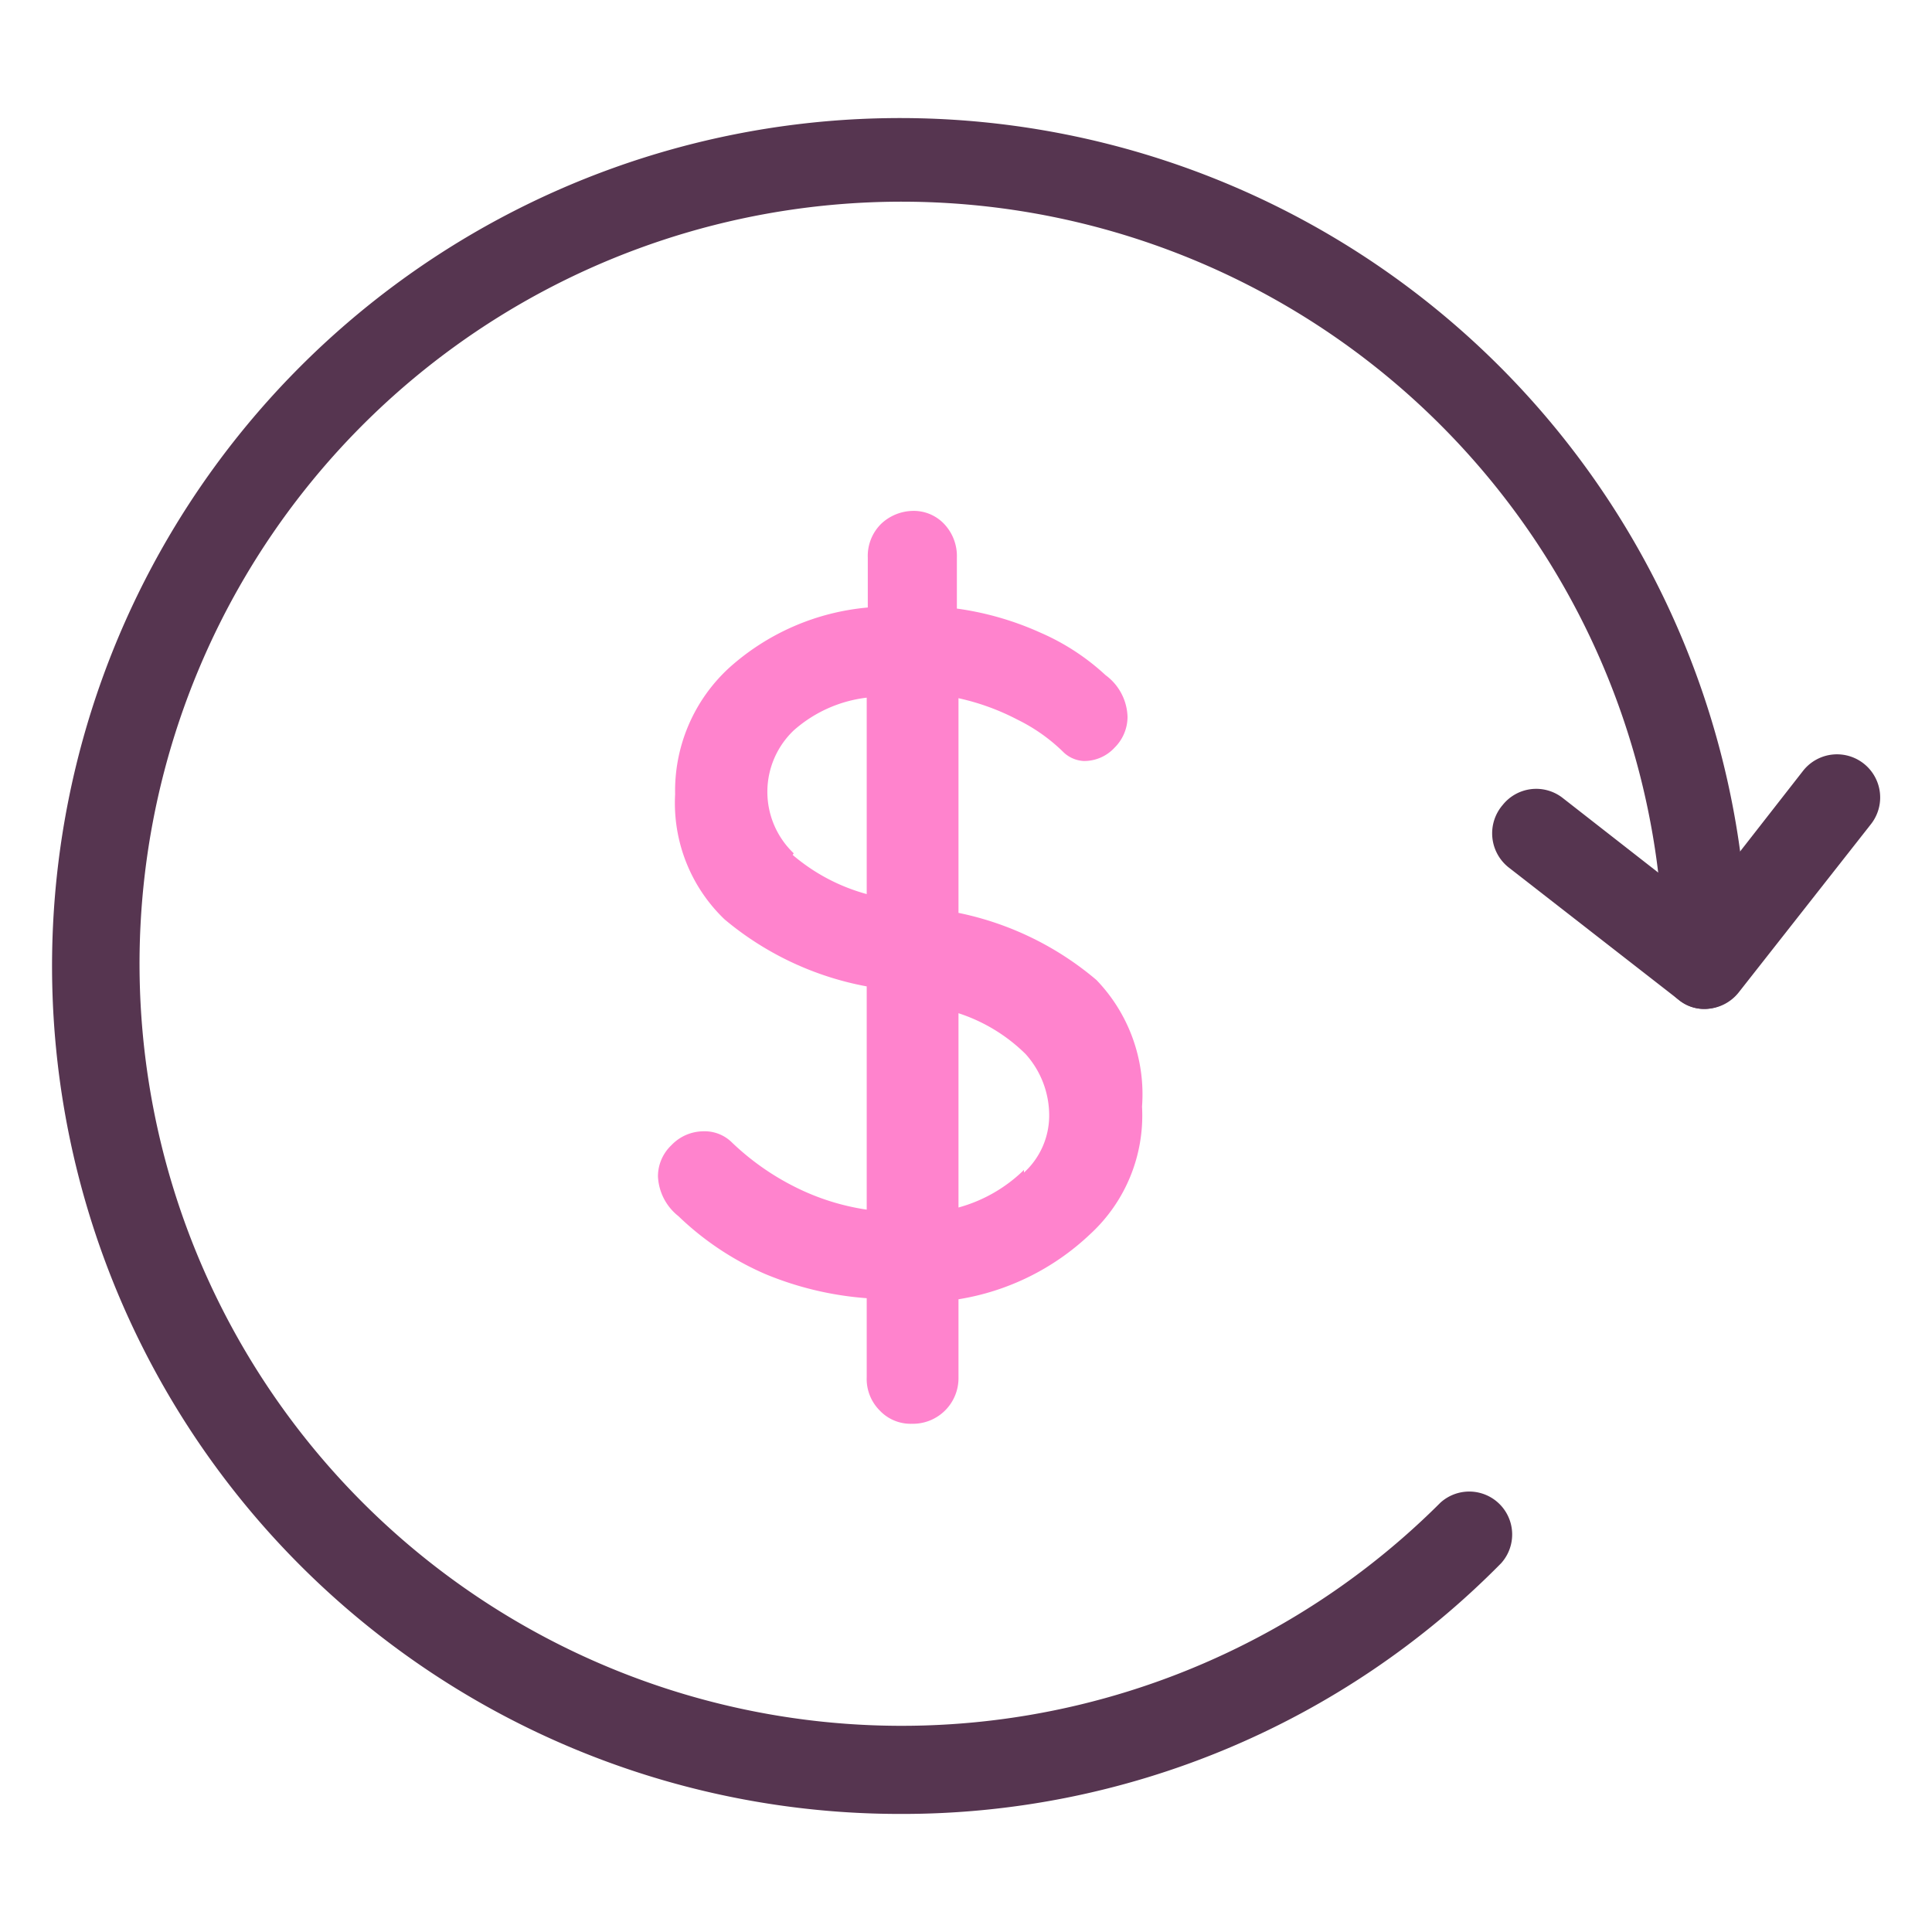
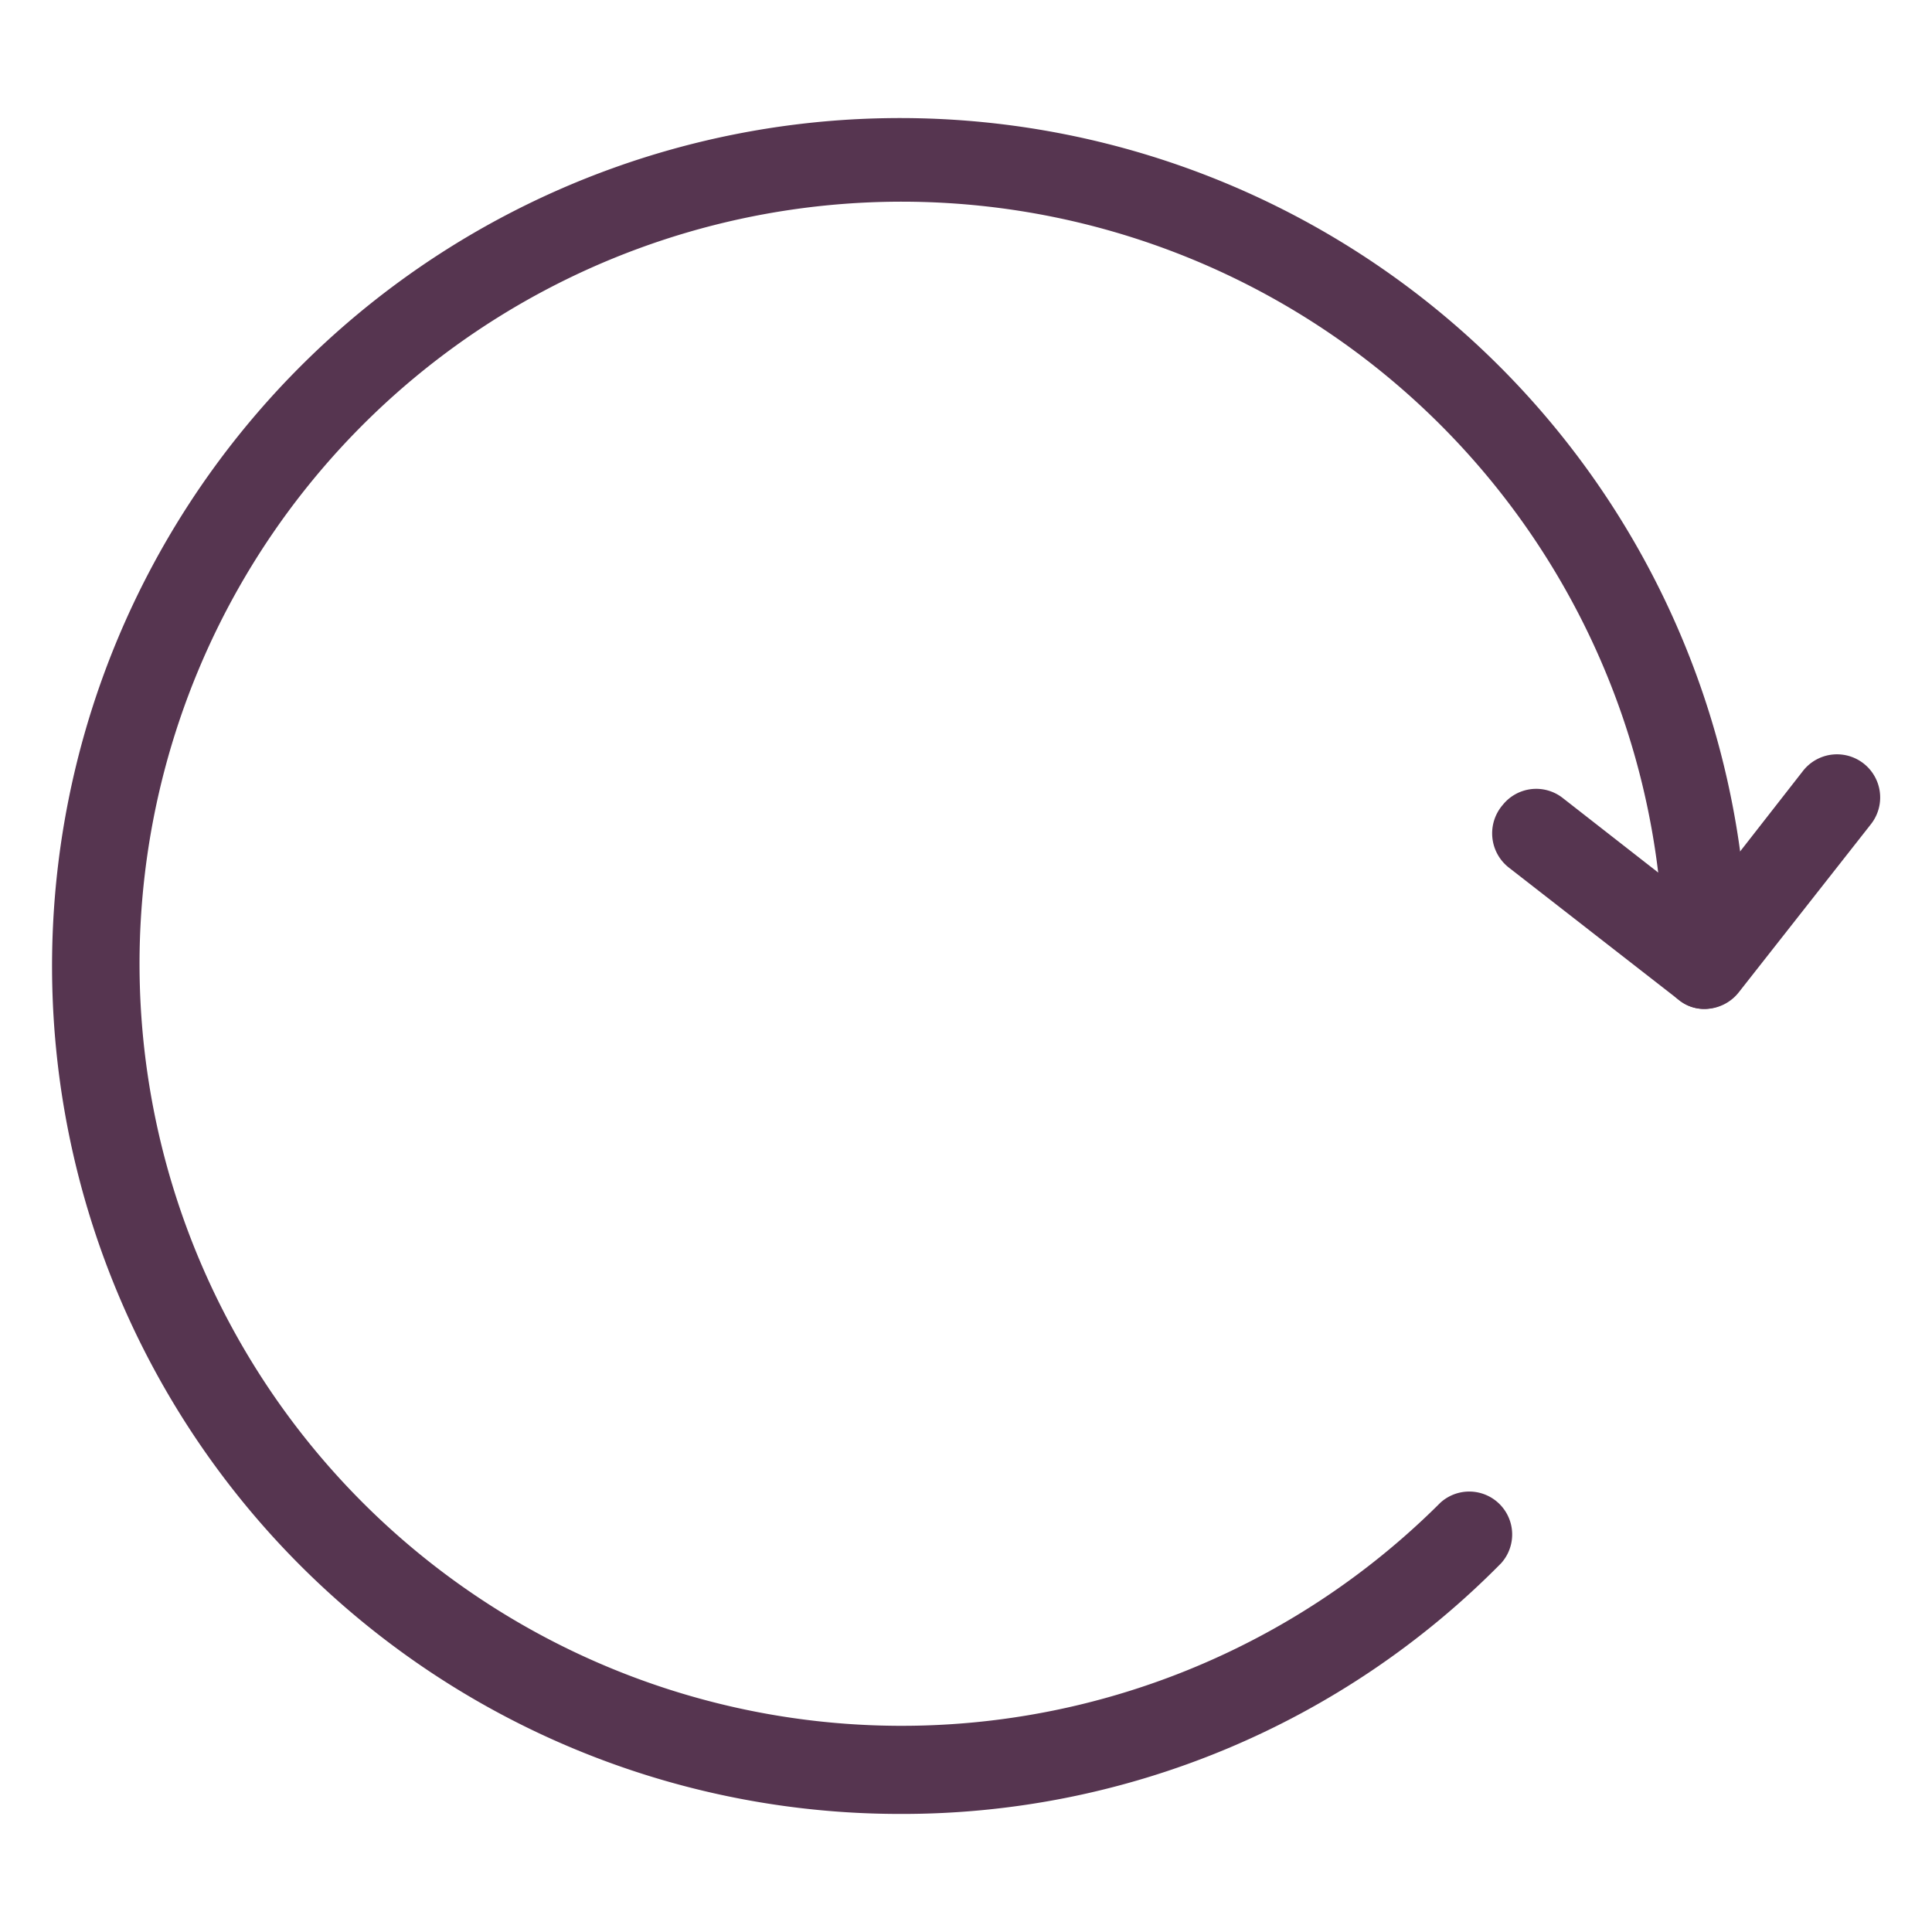
<svg xmlns="http://www.w3.org/2000/svg" id="图层_1" data-name="图层 1" viewBox="0 0 36 36">
  <defs>
    <style>.cls-1{fill:none;}.cls-2{clip-path:url(#clip-path);}.cls-3{fill:#ff83cd;}.cls-4{fill:#563550;}</style>
    <clipPath id="clip-path">
      <rect class="cls-1" width="36" height="36" />
    </clipPath>
  </defs>
  <title>dollar</title>
  <g class="cls-2">
-     <path class="cls-3" d="M20.31,23a4.63,4.63,0,0,1-2.45,1.21v1.45a.85.85,0,0,1-.87.87.79.79,0,0,1-.6-.25.83.83,0,0,1-.24-.62V24.19a6.09,6.09,0,0,1-1.89-.45,5.46,5.46,0,0,1-1.62-1.08,1,1,0,0,1-.38-.74.8.8,0,0,1,.25-.58.83.83,0,0,1,.6-.26.72.72,0,0,1,.52.2,4.8,4.8,0,0,0,1.19.84,4.41,4.41,0,0,0,1.33.42V18.38a5.75,5.75,0,0,1-2.65-1.25,3,3,0,0,1-.92-2.33,3.11,3.11,0,0,1,1-2.35,4.45,4.45,0,0,1,2.59-1.13v-.93a.84.84,0,0,1,.25-.63A.88.88,0,0,1,17,9.52a.78.78,0,0,1,.59.24.87.87,0,0,1,.24.63v.95a5.64,5.64,0,0,1,1.56.45,4.3,4.3,0,0,1,1.21.79,1,1,0,0,1,.41.78.81.81,0,0,1-.24.57.77.77,0,0,1-.58.25A.59.59,0,0,1,19.8,14a3.28,3.28,0,0,0-.84-.59,4.4,4.4,0,0,0-1.1-.4v4a5.76,5.76,0,0,1,2.57,1.25,3.07,3.07,0,0,1,.85,2.36A3,3,0,0,1,20.31,23Zm-5.54-7.07a3.57,3.57,0,0,0,1.38.73V13a2.49,2.49,0,0,0-1.36.61,1.58,1.58,0,0,0,0,2.29Zm4.31,5.92a1.44,1.44,0,0,0,.47-1.06,1.71,1.71,0,0,0-.44-1.15,3.18,3.18,0,0,0-1.25-.76v3.62A2.8,2.8,0,0,0,19.08,21.8Z" />
    <path class="cls-4" d="M16.77,33.8A15.8,15.8,0,1,1,32.57,18,.8.8,0,0,1,31,18a14.2,14.2,0,1,0-4.16,10,.8.8,0,0,1,1.13,1.13A15.66,15.66,0,0,1,16.77,33.8Z" />
    <path class="cls-4" d="M31.77,18.8a.75.75,0,0,1-.49-.17.8.8,0,0,1-.14-1.12l2.46-3.15a.8.8,0,0,1,1.26,1L32.4,18.49A.81.81,0,0,1,31.77,18.8Z" />
    <path class="cls-4" d="M31.77,18.8a.75.75,0,0,1-.49-.17l-3.16-2.46A.81.81,0,0,1,28,15a.8.8,0,0,1,1.12-.13l3.15,2.46a.8.8,0,0,1,.14,1.12A.81.81,0,0,1,31.77,18.8Z" />
  </g>
</svg>